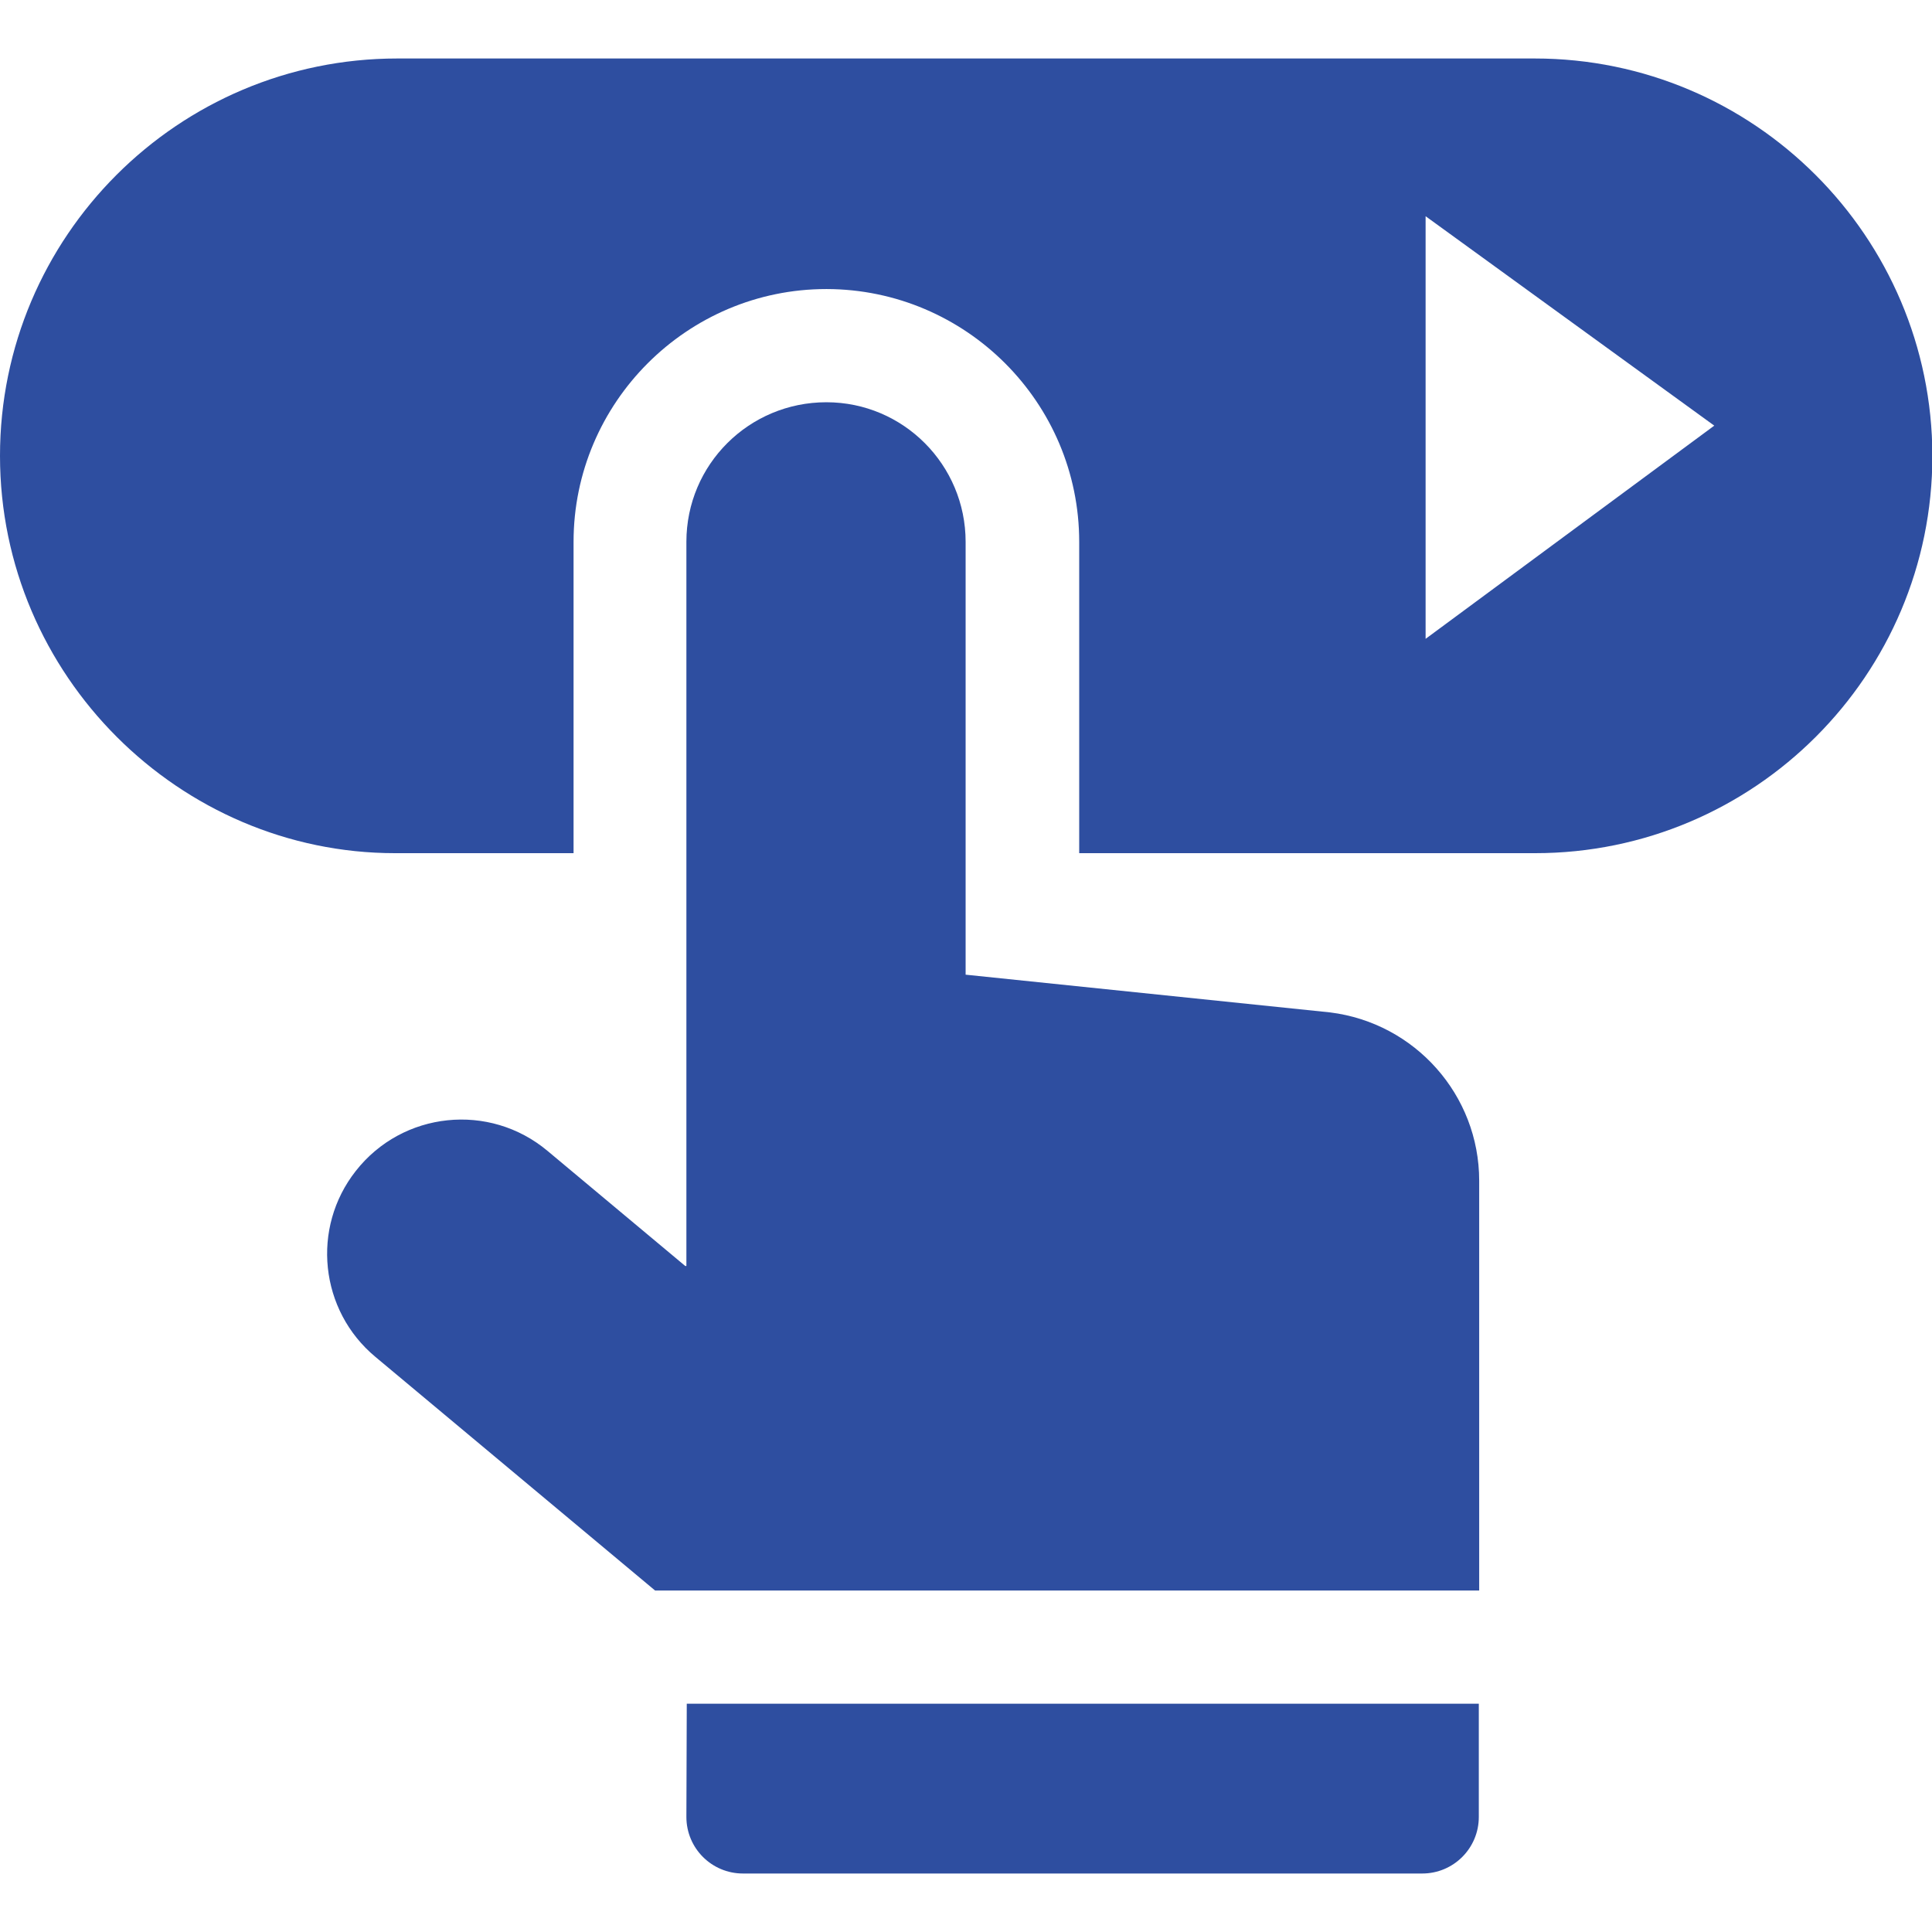
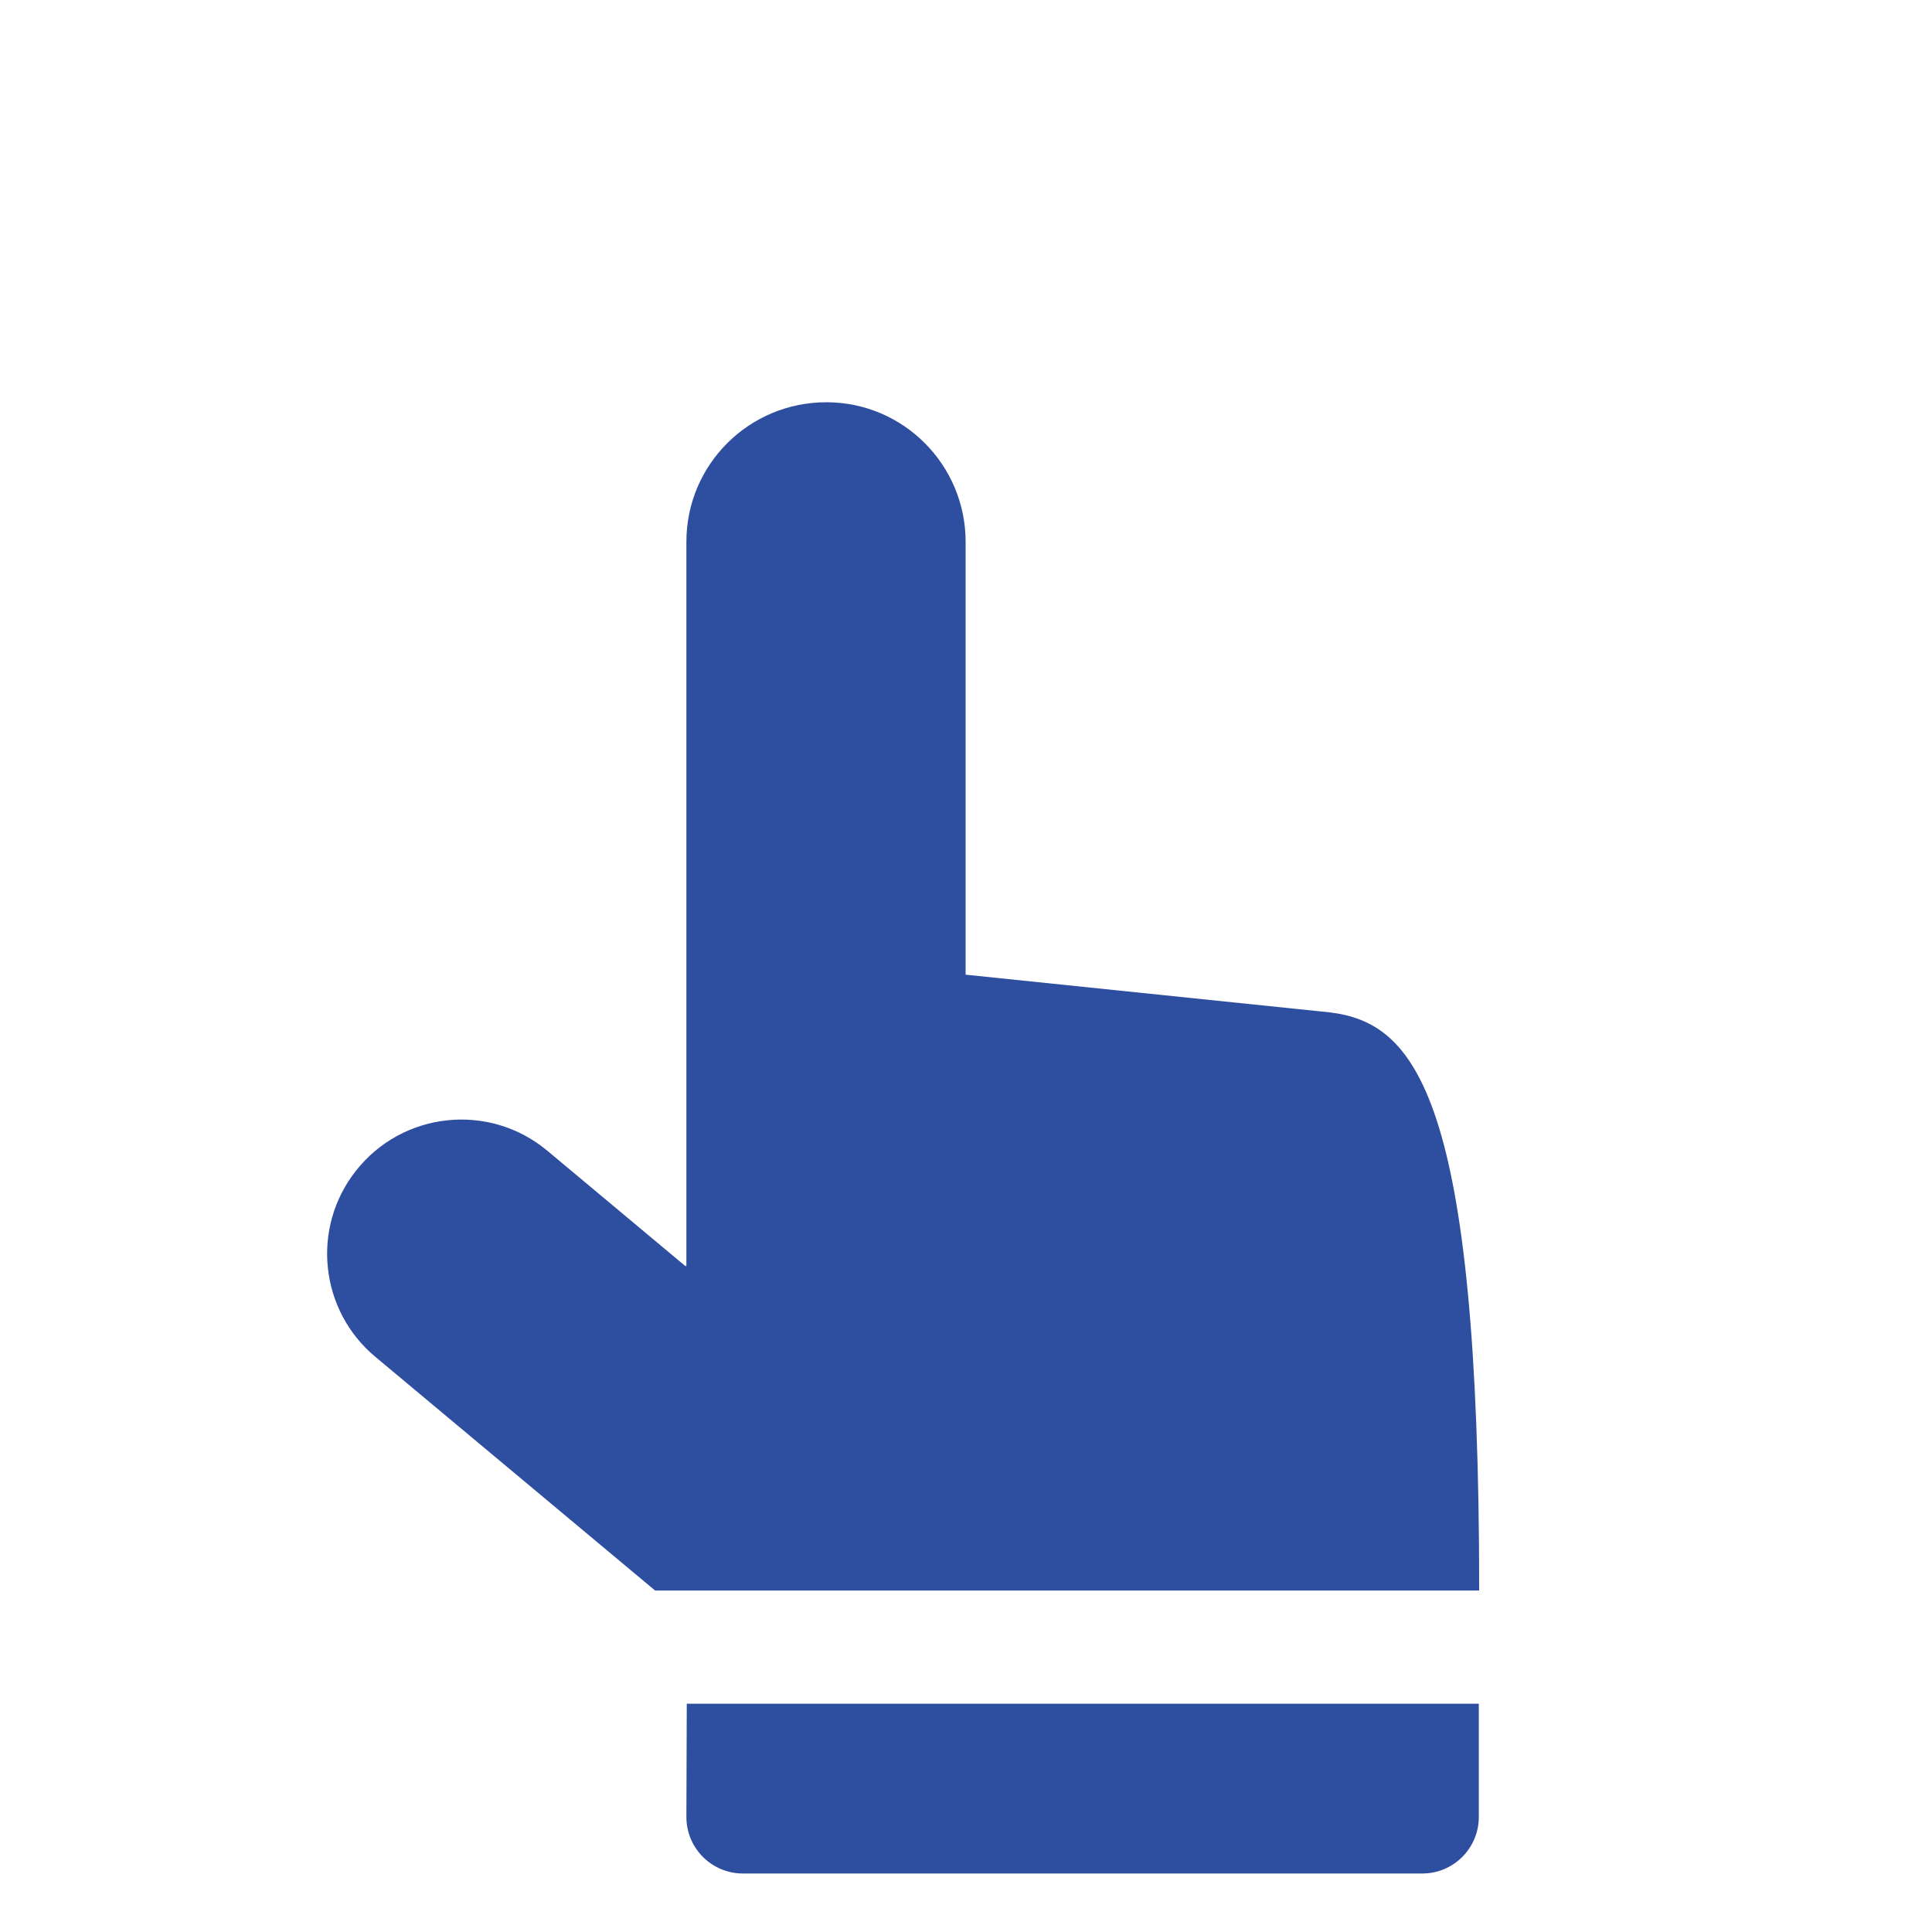
<svg xmlns="http://www.w3.org/2000/svg" version="1.1" id="Capa_1" x="0px" y="0px" viewBox="0 0 512 512" style="enable-background:new 0 0 512 512;" xml:space="preserve">
  <style type="text/css">
	.st0{fill:#2E4EA0;}
</style>
-   <path class="st0" d="M352.5,268.3l-96.6-10V143.6c0-20.4-16.5-37-36.9-37c-20.5,0-37.1,16.5-37.1,37v191.9h-0.3L145.1,305  c-15.4-12.9-38.4-10.5-50.8,5.3c-11.9,15.1-9.6,37,5.2,49.3l74.1,61.9H392V312.9C392,290.2,375,271.1,352.5,268.3L352.5,268.3z" />
+   <path class="st0" d="M352.5,268.3l-96.6-10V143.6c0-20.4-16.5-37-36.9-37c-20.5,0-37.1,16.5-37.1,37v191.9h-0.3L145.1,305  c-15.4-12.9-38.4-10.5-50.8,5.3c-11.9,15.1-9.6,37,5.2,49.3l74.1,61.9H392C392,290.2,375,271.1,352.5,268.3L352.5,268.3z" />
  <path class="st0" d="M181.9,481.5c0,8.3,6.7,15,15,15h180c8.3,0,15-6.7,15-15v-30H182L181.9,481.5z" />
-   <path class="st0" d="M406.7,15.5H105.3C47.2,15.5,0,62.7,0,120.8c0,58.3,47.7,105.3,104.7,105.3H152v-82.5c0-36.9,30.1-67,67-67h0.1  c36.9,0.1,66.9,30.1,66.9,67v82.5h120.8c58.1,0,105.3-47.2,105.3-105.3C512,62.7,464.8,15.5,406.7,15.5z M377.8,169.3v-112  l76.5,55.5L377.8,169.3z" />
</svg>